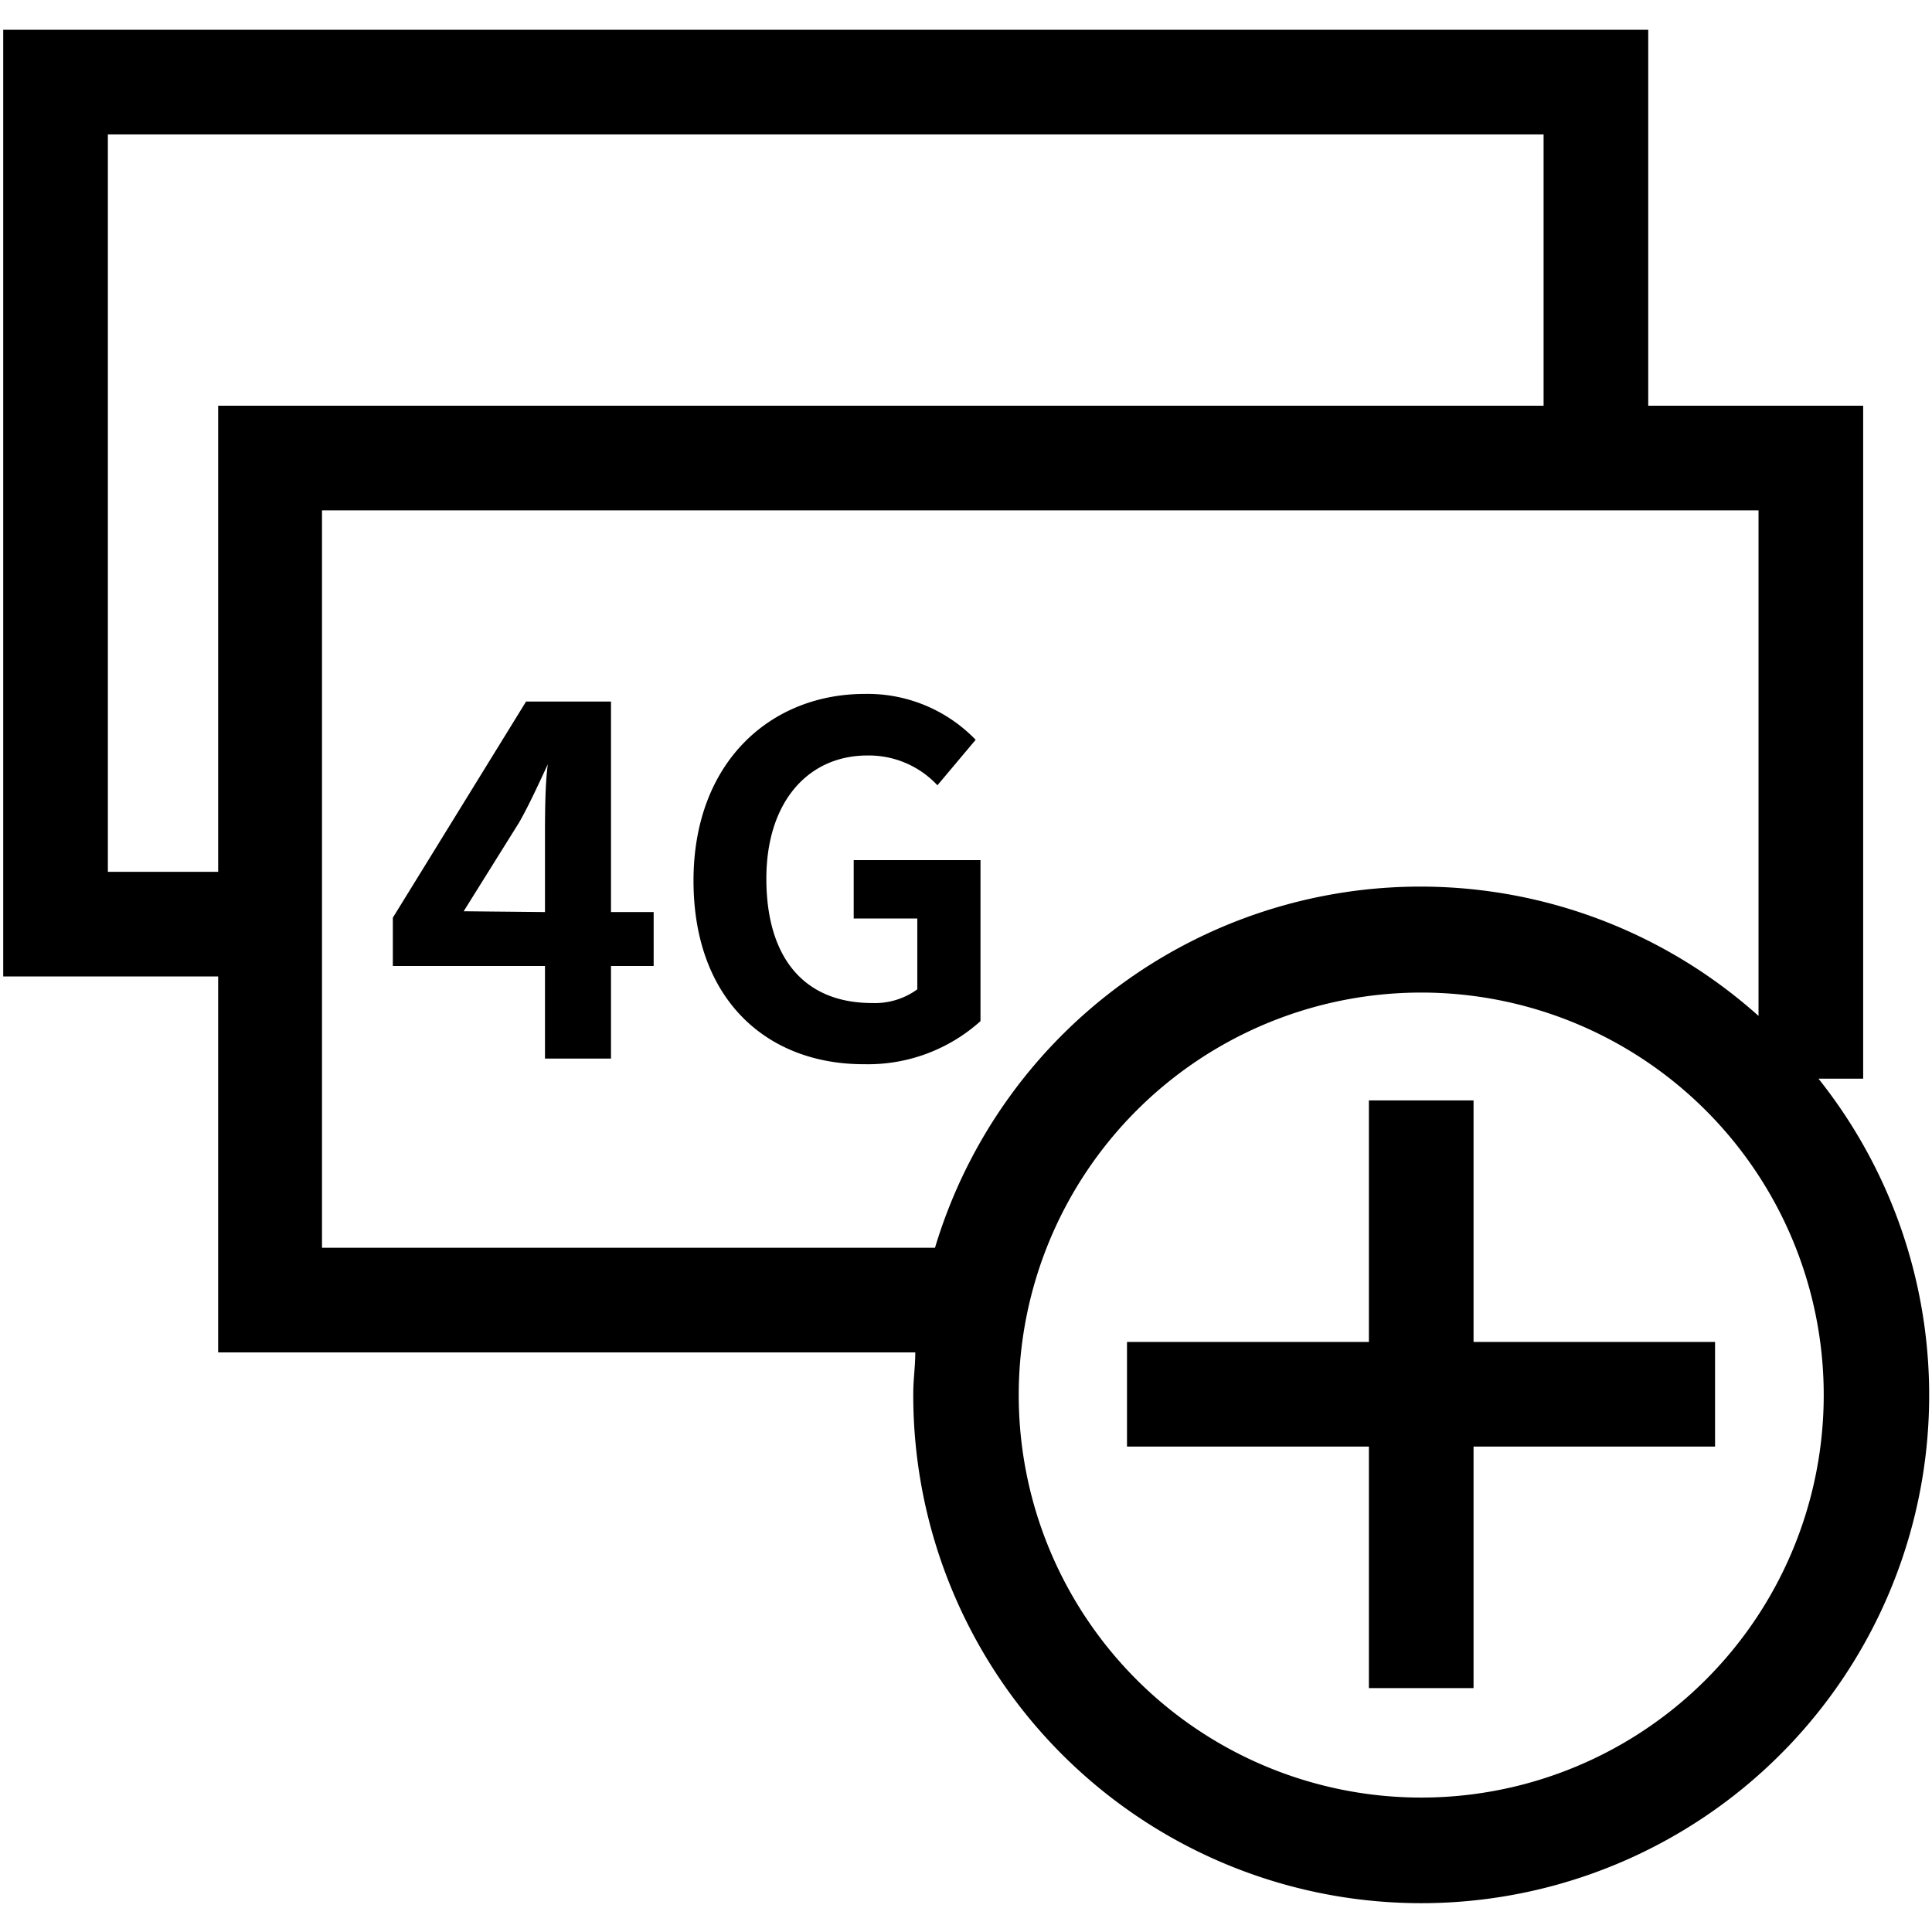
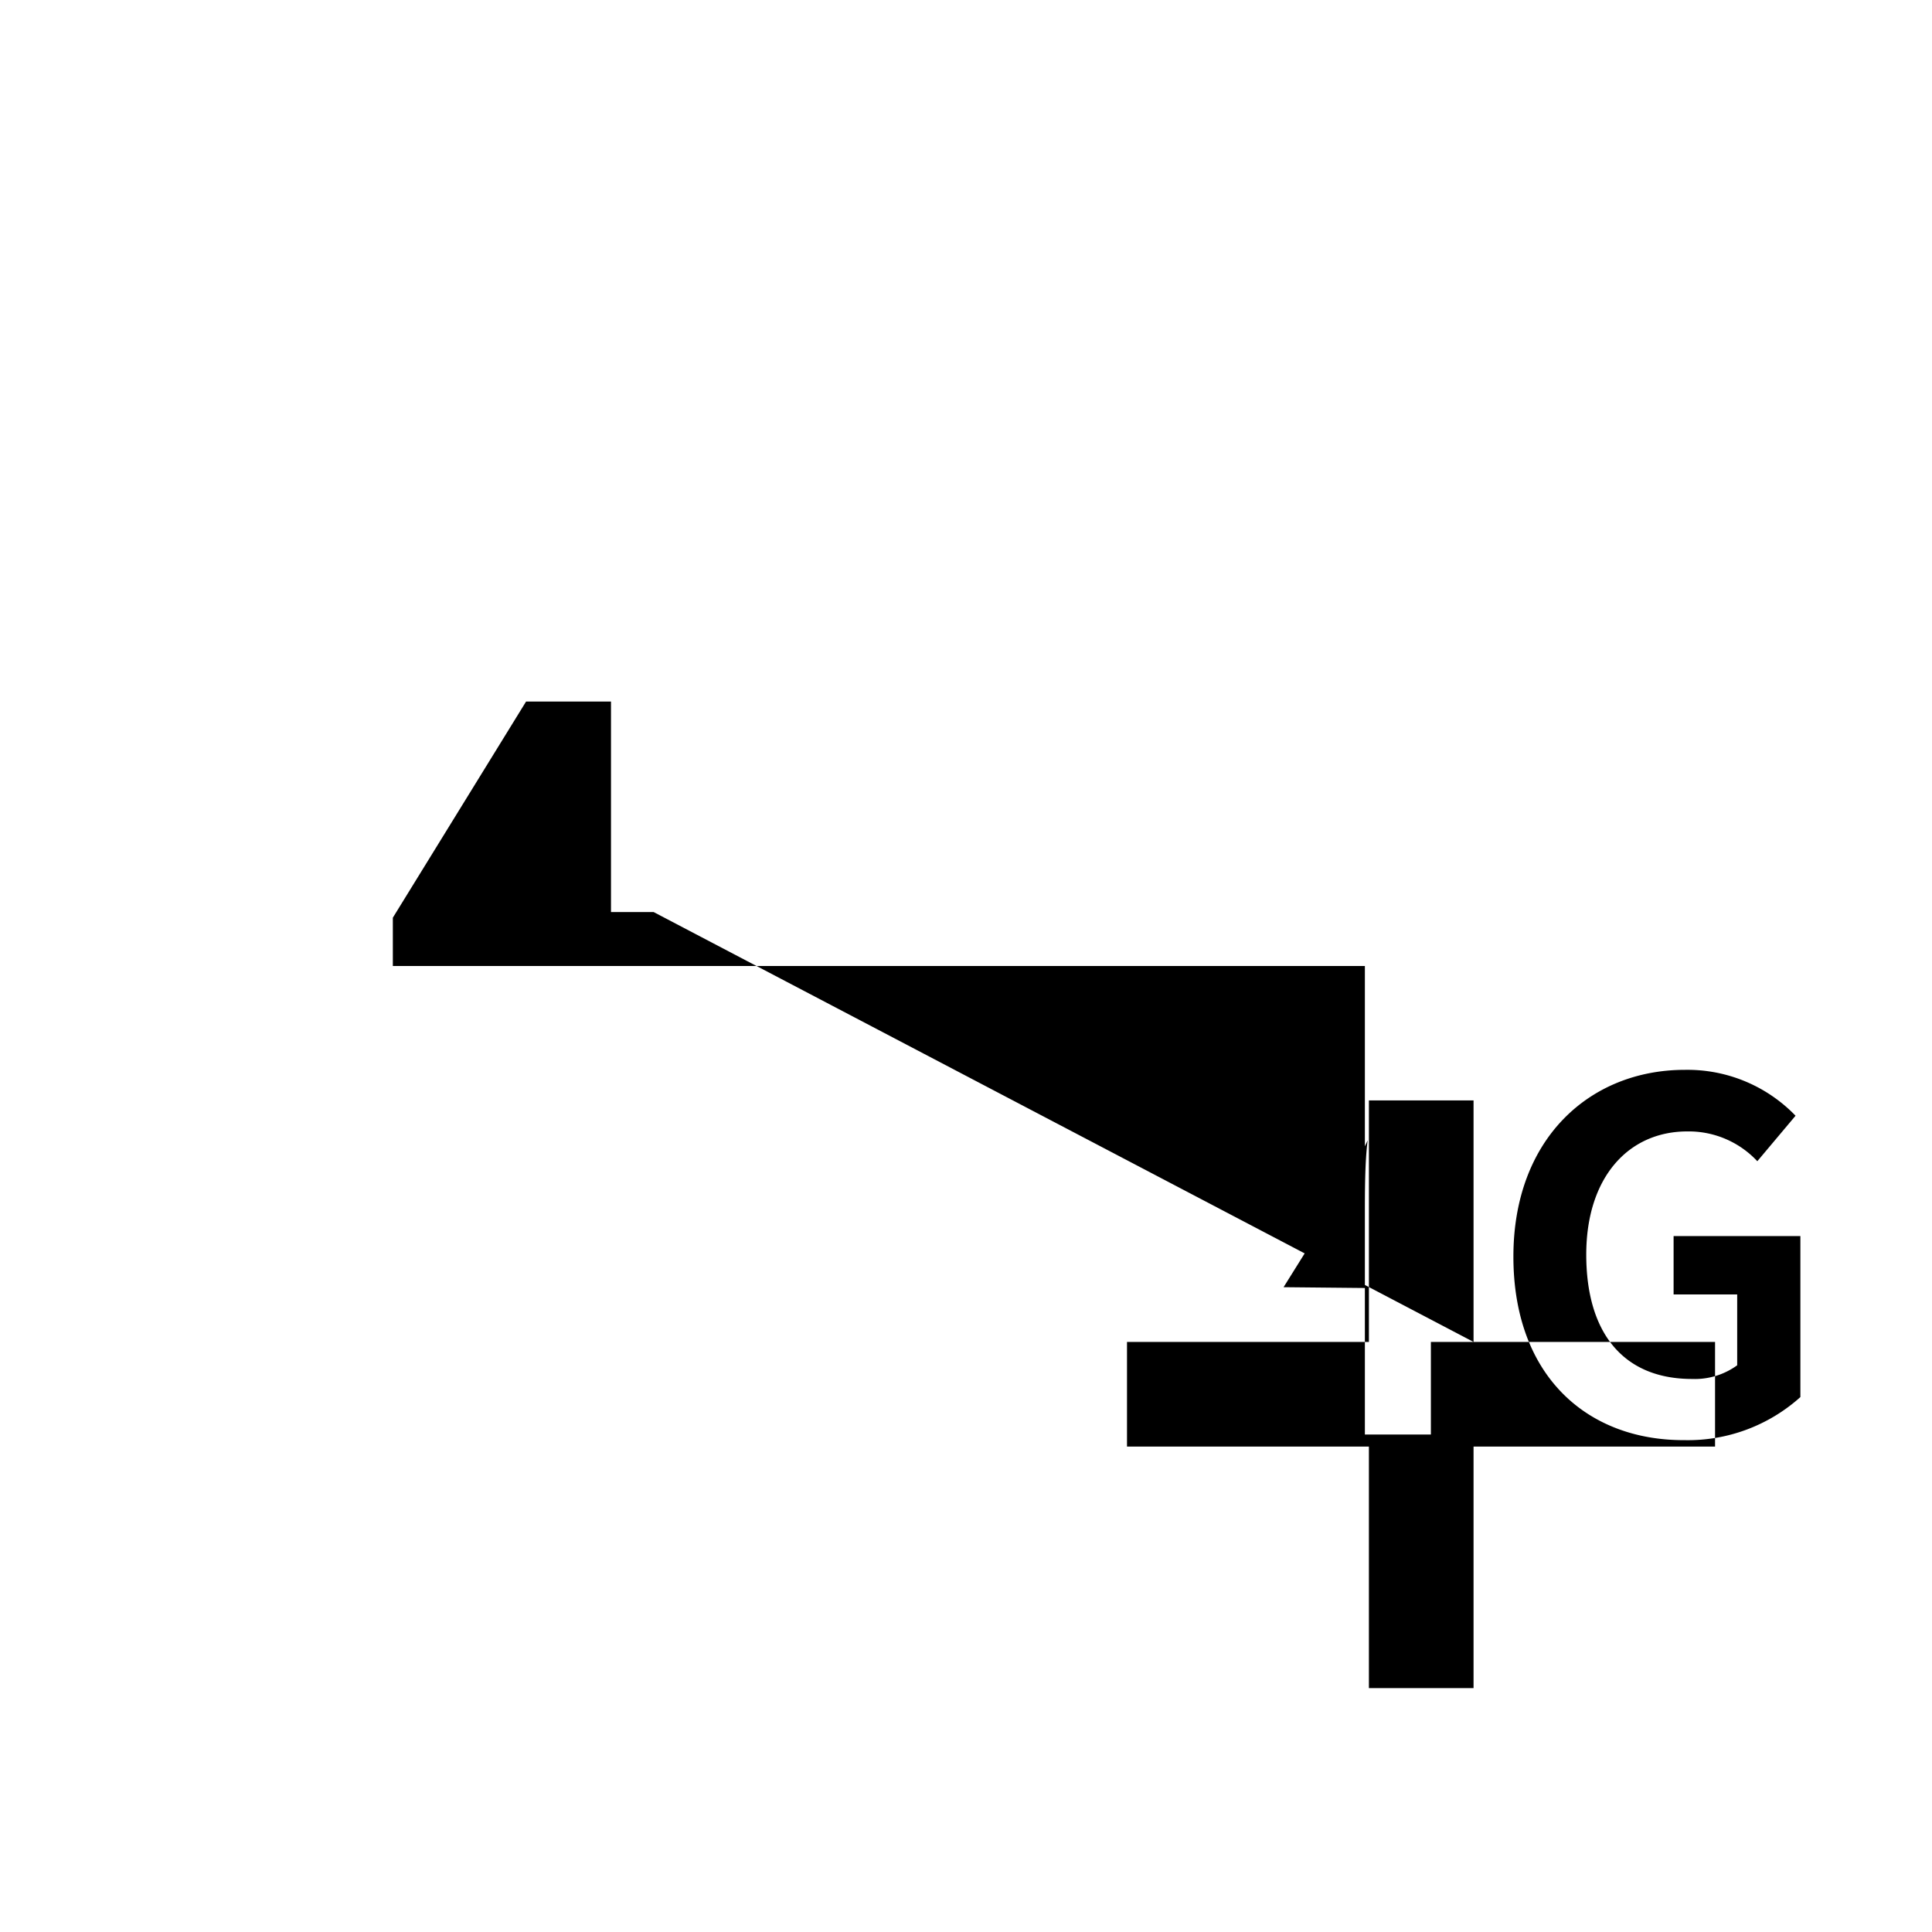
<svg xmlns="http://www.w3.org/2000/svg" viewBox="0 0 48 48">
  <title>menu-icon-estore-purchase-4g</title>
-   <path d="M45.18 26.8h1.11V10.08h-5.34V.74H.08v23.52h5.34v9.34h17.32c0 .34-.05.69-.05 1a12.62 12.62 0 1 0 22.49-7.8zm-42.5-5.14V3.34h35.67v6.74H5.42v11.58zM8 31V12.68h35.69v12.56A12.59 12.59 0 0 0 23.23 31zm27.31 13.66a10 10 0 1 1 10-10 10 10 0 0 1-10 10z" />
-   <path d="M36.61 33.34v-6h-2.6v6H28v2.6h6.01v6h2.6v-6h6v-2.6h-6zM16.24 24h-1.06v2.3h-1.64V24H9.76v-1.2l3.31-5.37h2.11v5.23h1.06zm-2.7-1.34v-1.84c0-.52 0-1.32.07-1.83-.22.47-.46 1-.71 1.44l-1.38 2.21zm3.69-.78c0-2.93 1.9-4.64 4.26-4.64a3.73 3.73 0 0 1 2.75 1.14l-.95 1.13a2.33 2.33 0 0 0-1.74-.74c-1.47 0-2.51 1.15-2.51 3.06s.89 3.09 2.63 3.09a1.79 1.79 0 0 0 1.12-.34v-1.76h-1.58v-1.45h3.15v4a4.18 4.18 0 0 1-2.88 1.07c-2.42.01-4.25-1.6-4.25-4.56z" />
+   <path d="M36.61 33.34v-6h-2.6v6H28v2.6h6.01v6h2.6v-6h6v-2.6h-6zh-1.06v2.3h-1.64V24H9.76v-1.2l3.31-5.37h2.11v5.23h1.06zm-2.7-1.34v-1.84c0-.52 0-1.32.07-1.83-.22.47-.46 1-.71 1.44l-1.38 2.21zm3.69-.78c0-2.93 1.9-4.64 4.26-4.64a3.73 3.73 0 0 1 2.75 1.14l-.95 1.13a2.33 2.33 0 0 0-1.74-.74c-1.47 0-2.51 1.15-2.51 3.06s.89 3.09 2.63 3.09a1.79 1.79 0 0 0 1.12-.34v-1.76h-1.58v-1.45h3.15v4a4.18 4.18 0 0 1-2.88 1.07c-2.42.01-4.25-1.6-4.25-4.56z" />
</svg>